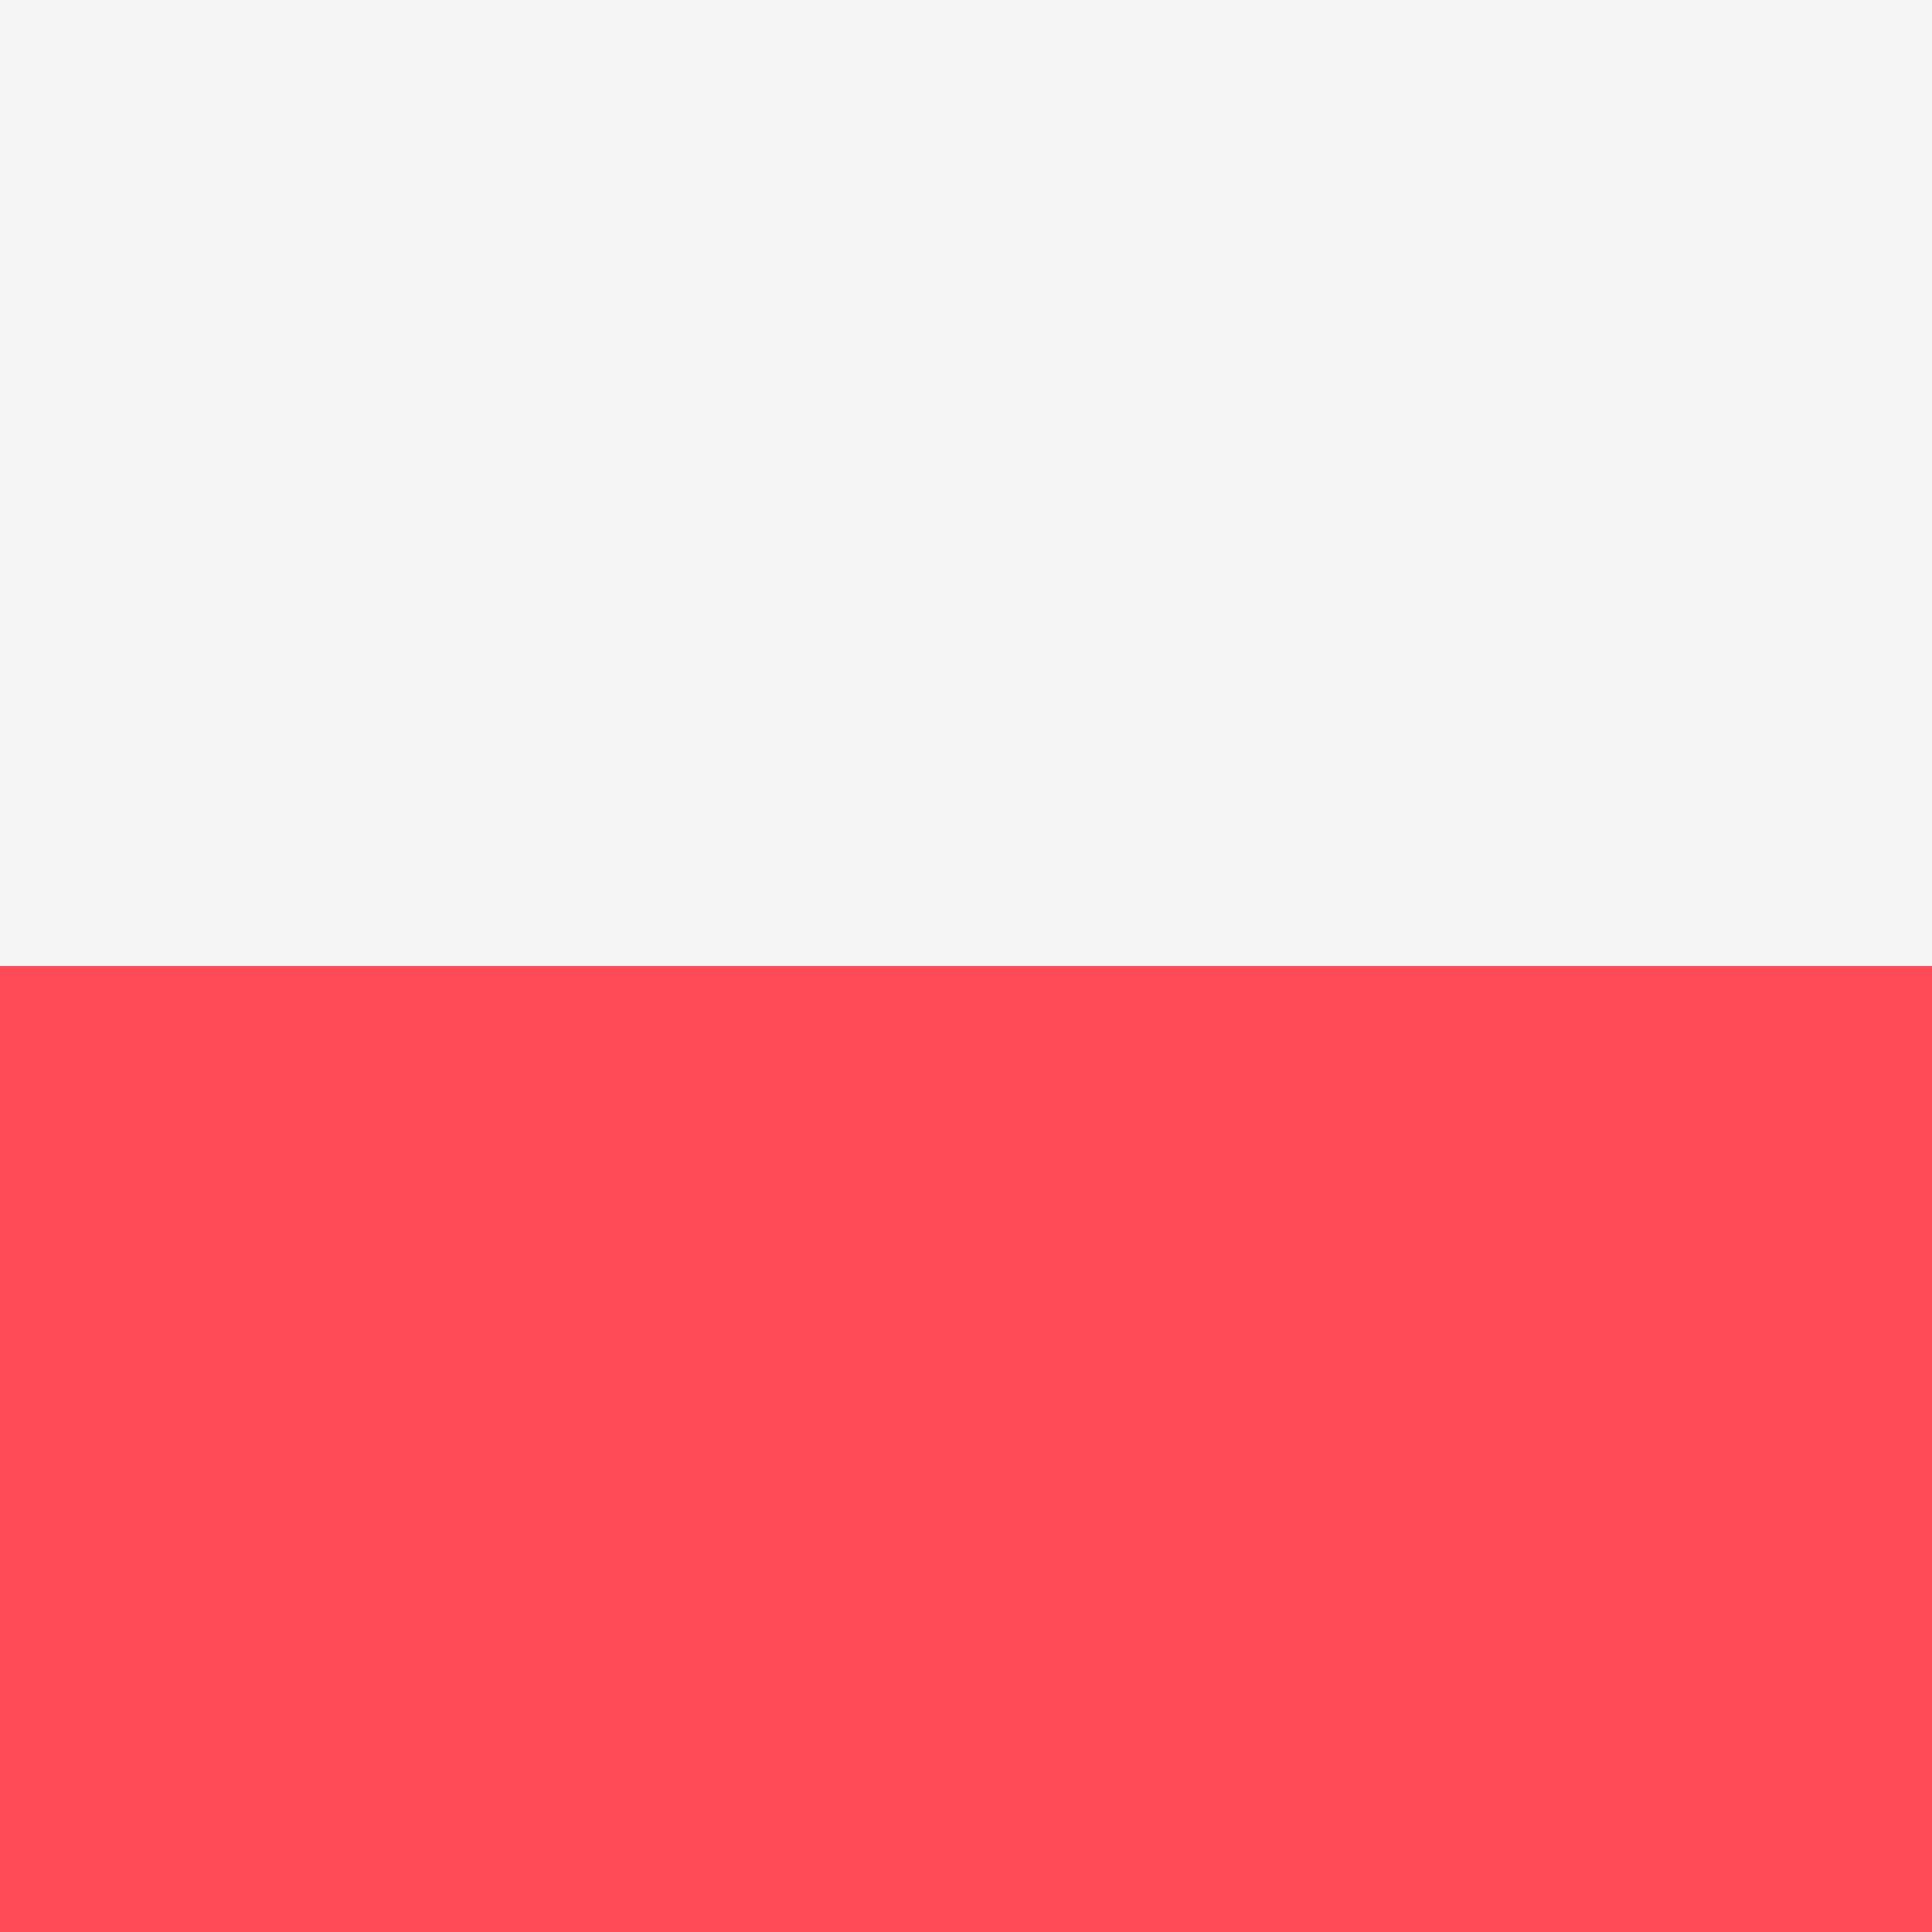
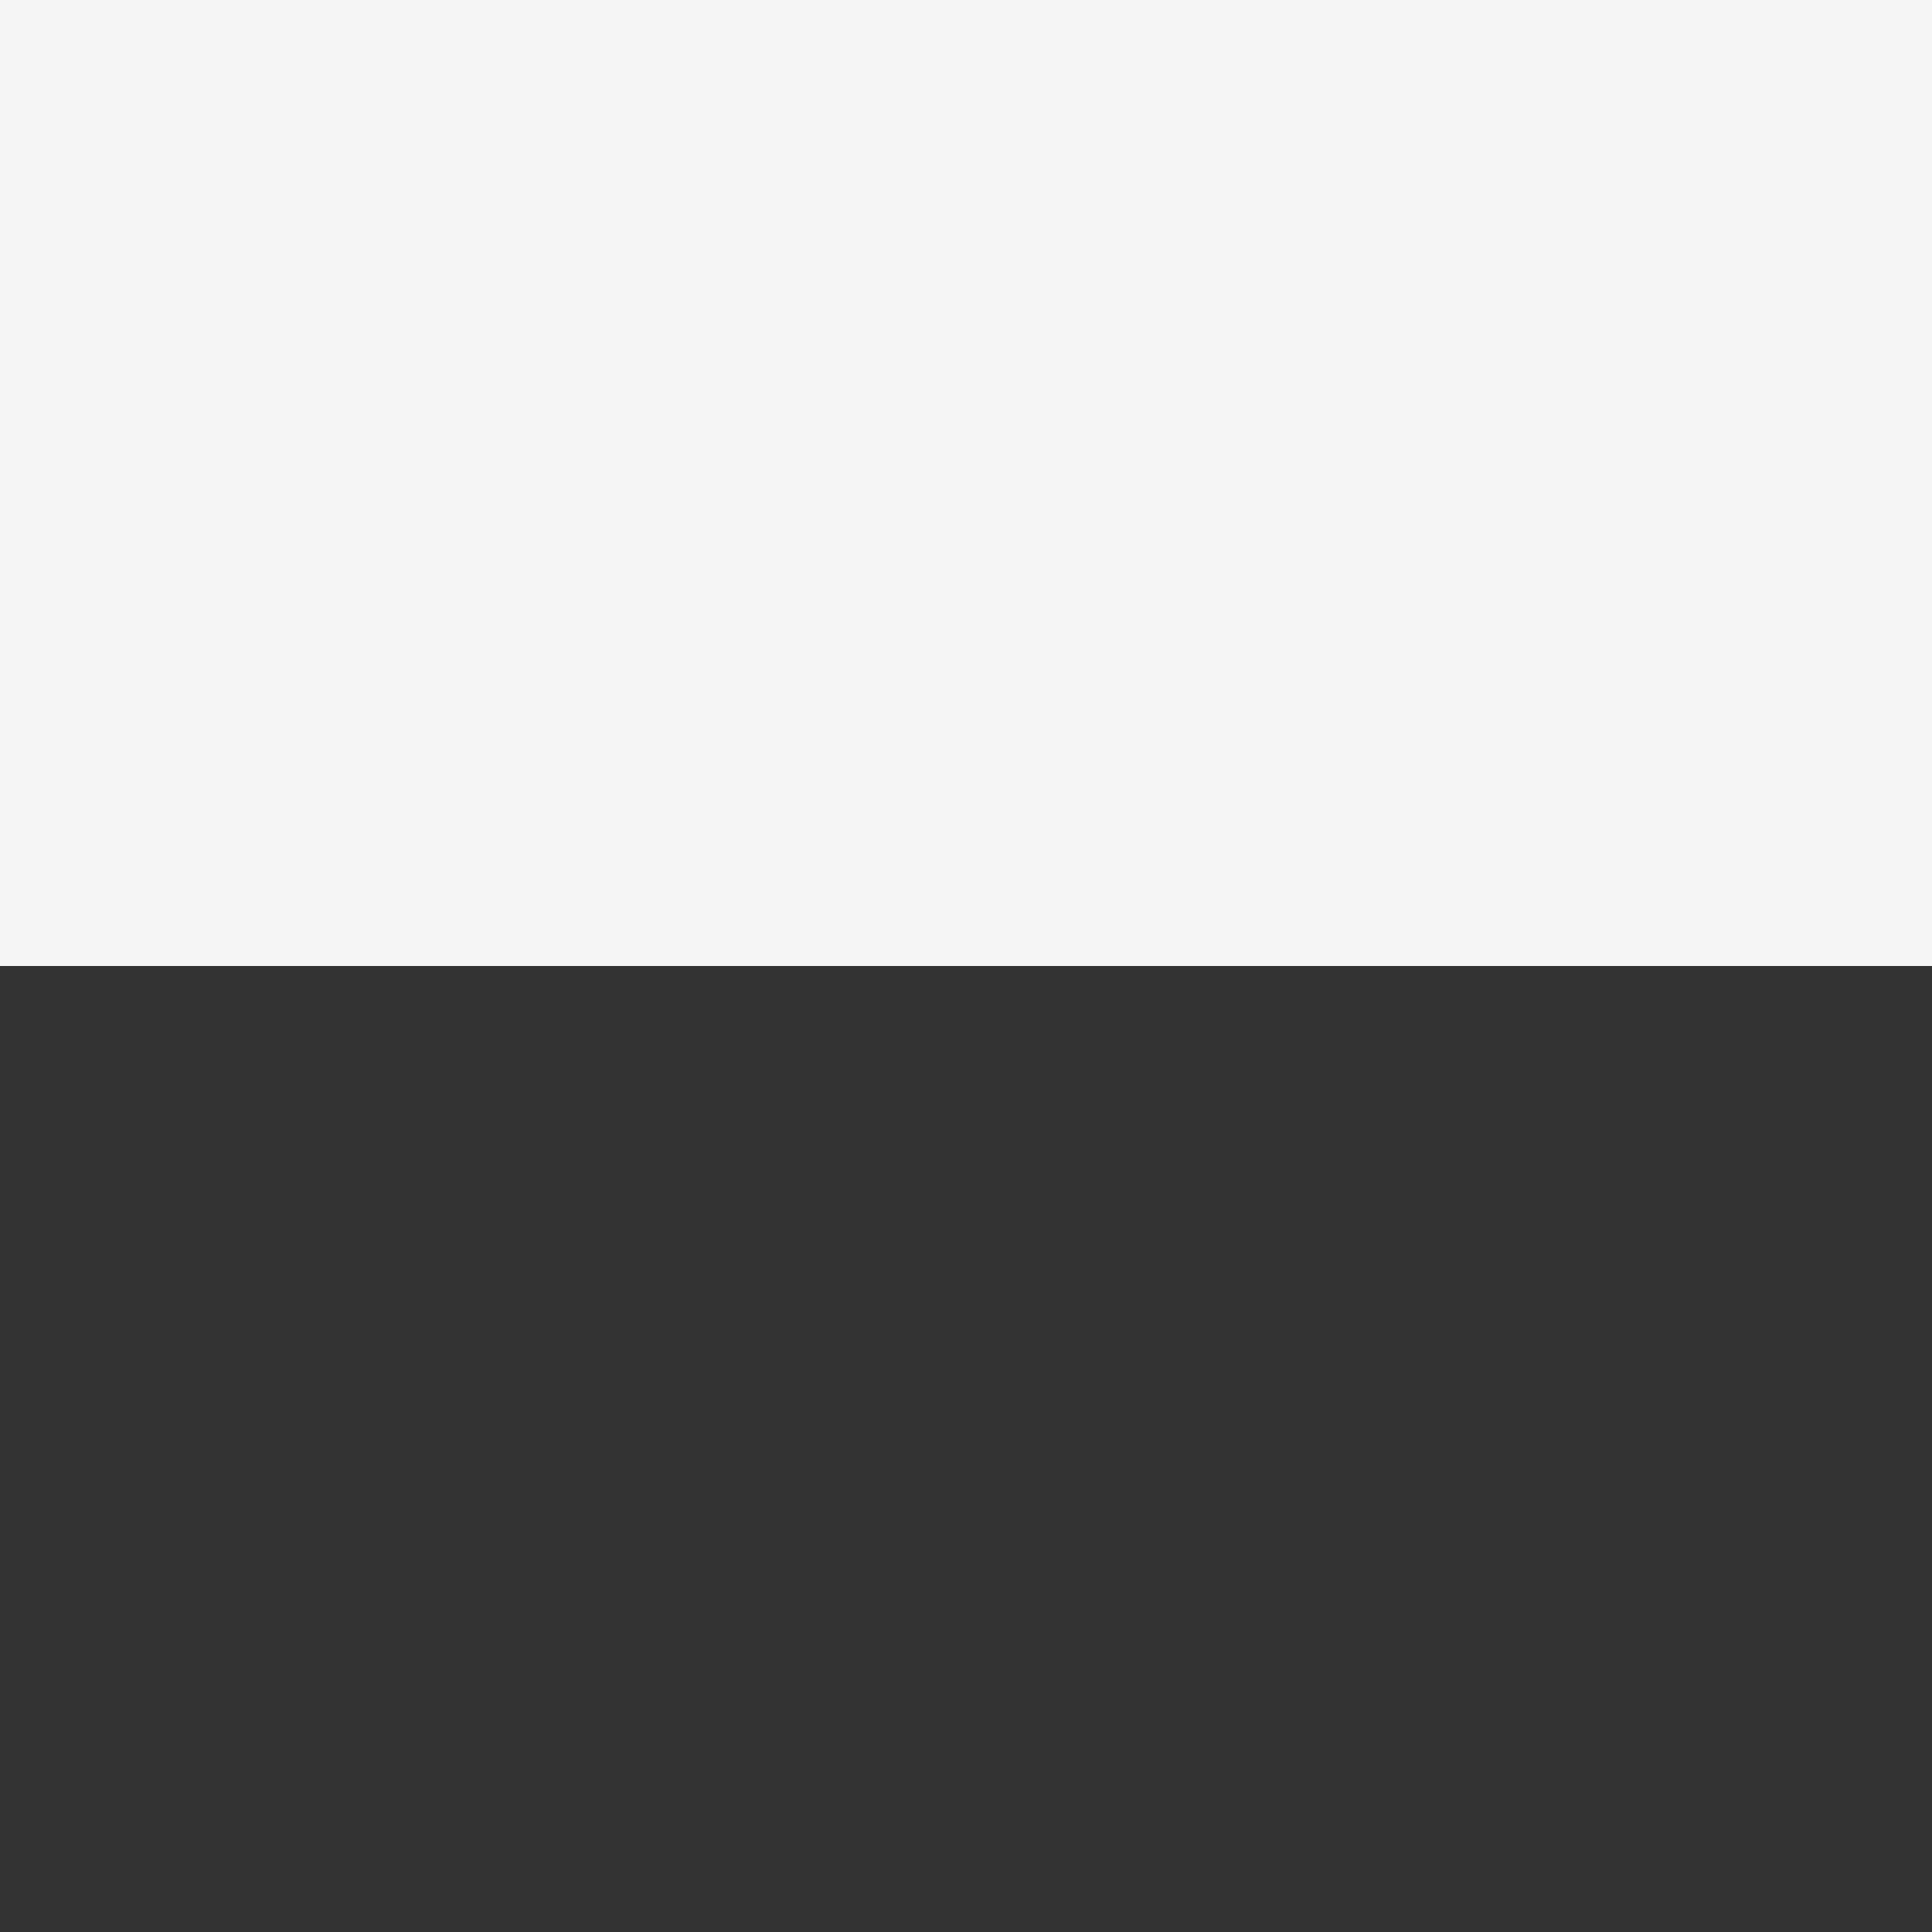
<svg xmlns="http://www.w3.org/2000/svg" version="1.1" id="fi_300000" xmlnsxlink="http://www.w3.org/1999/xlink" x="0px" y="0px" viewBox="0 0 512 512" style="enable-background:new 0 0 512 512;" xmlspace="preserve">
  <rect x="0" y="0" width="512" height="512" fill="#333333" stroke="none" />
-   <rect y="256" style="fill:#FF4B55;" width="512" height="256" />
  <rect style="fill:#F5F5F5;" width="512" height="256" />
</svg>